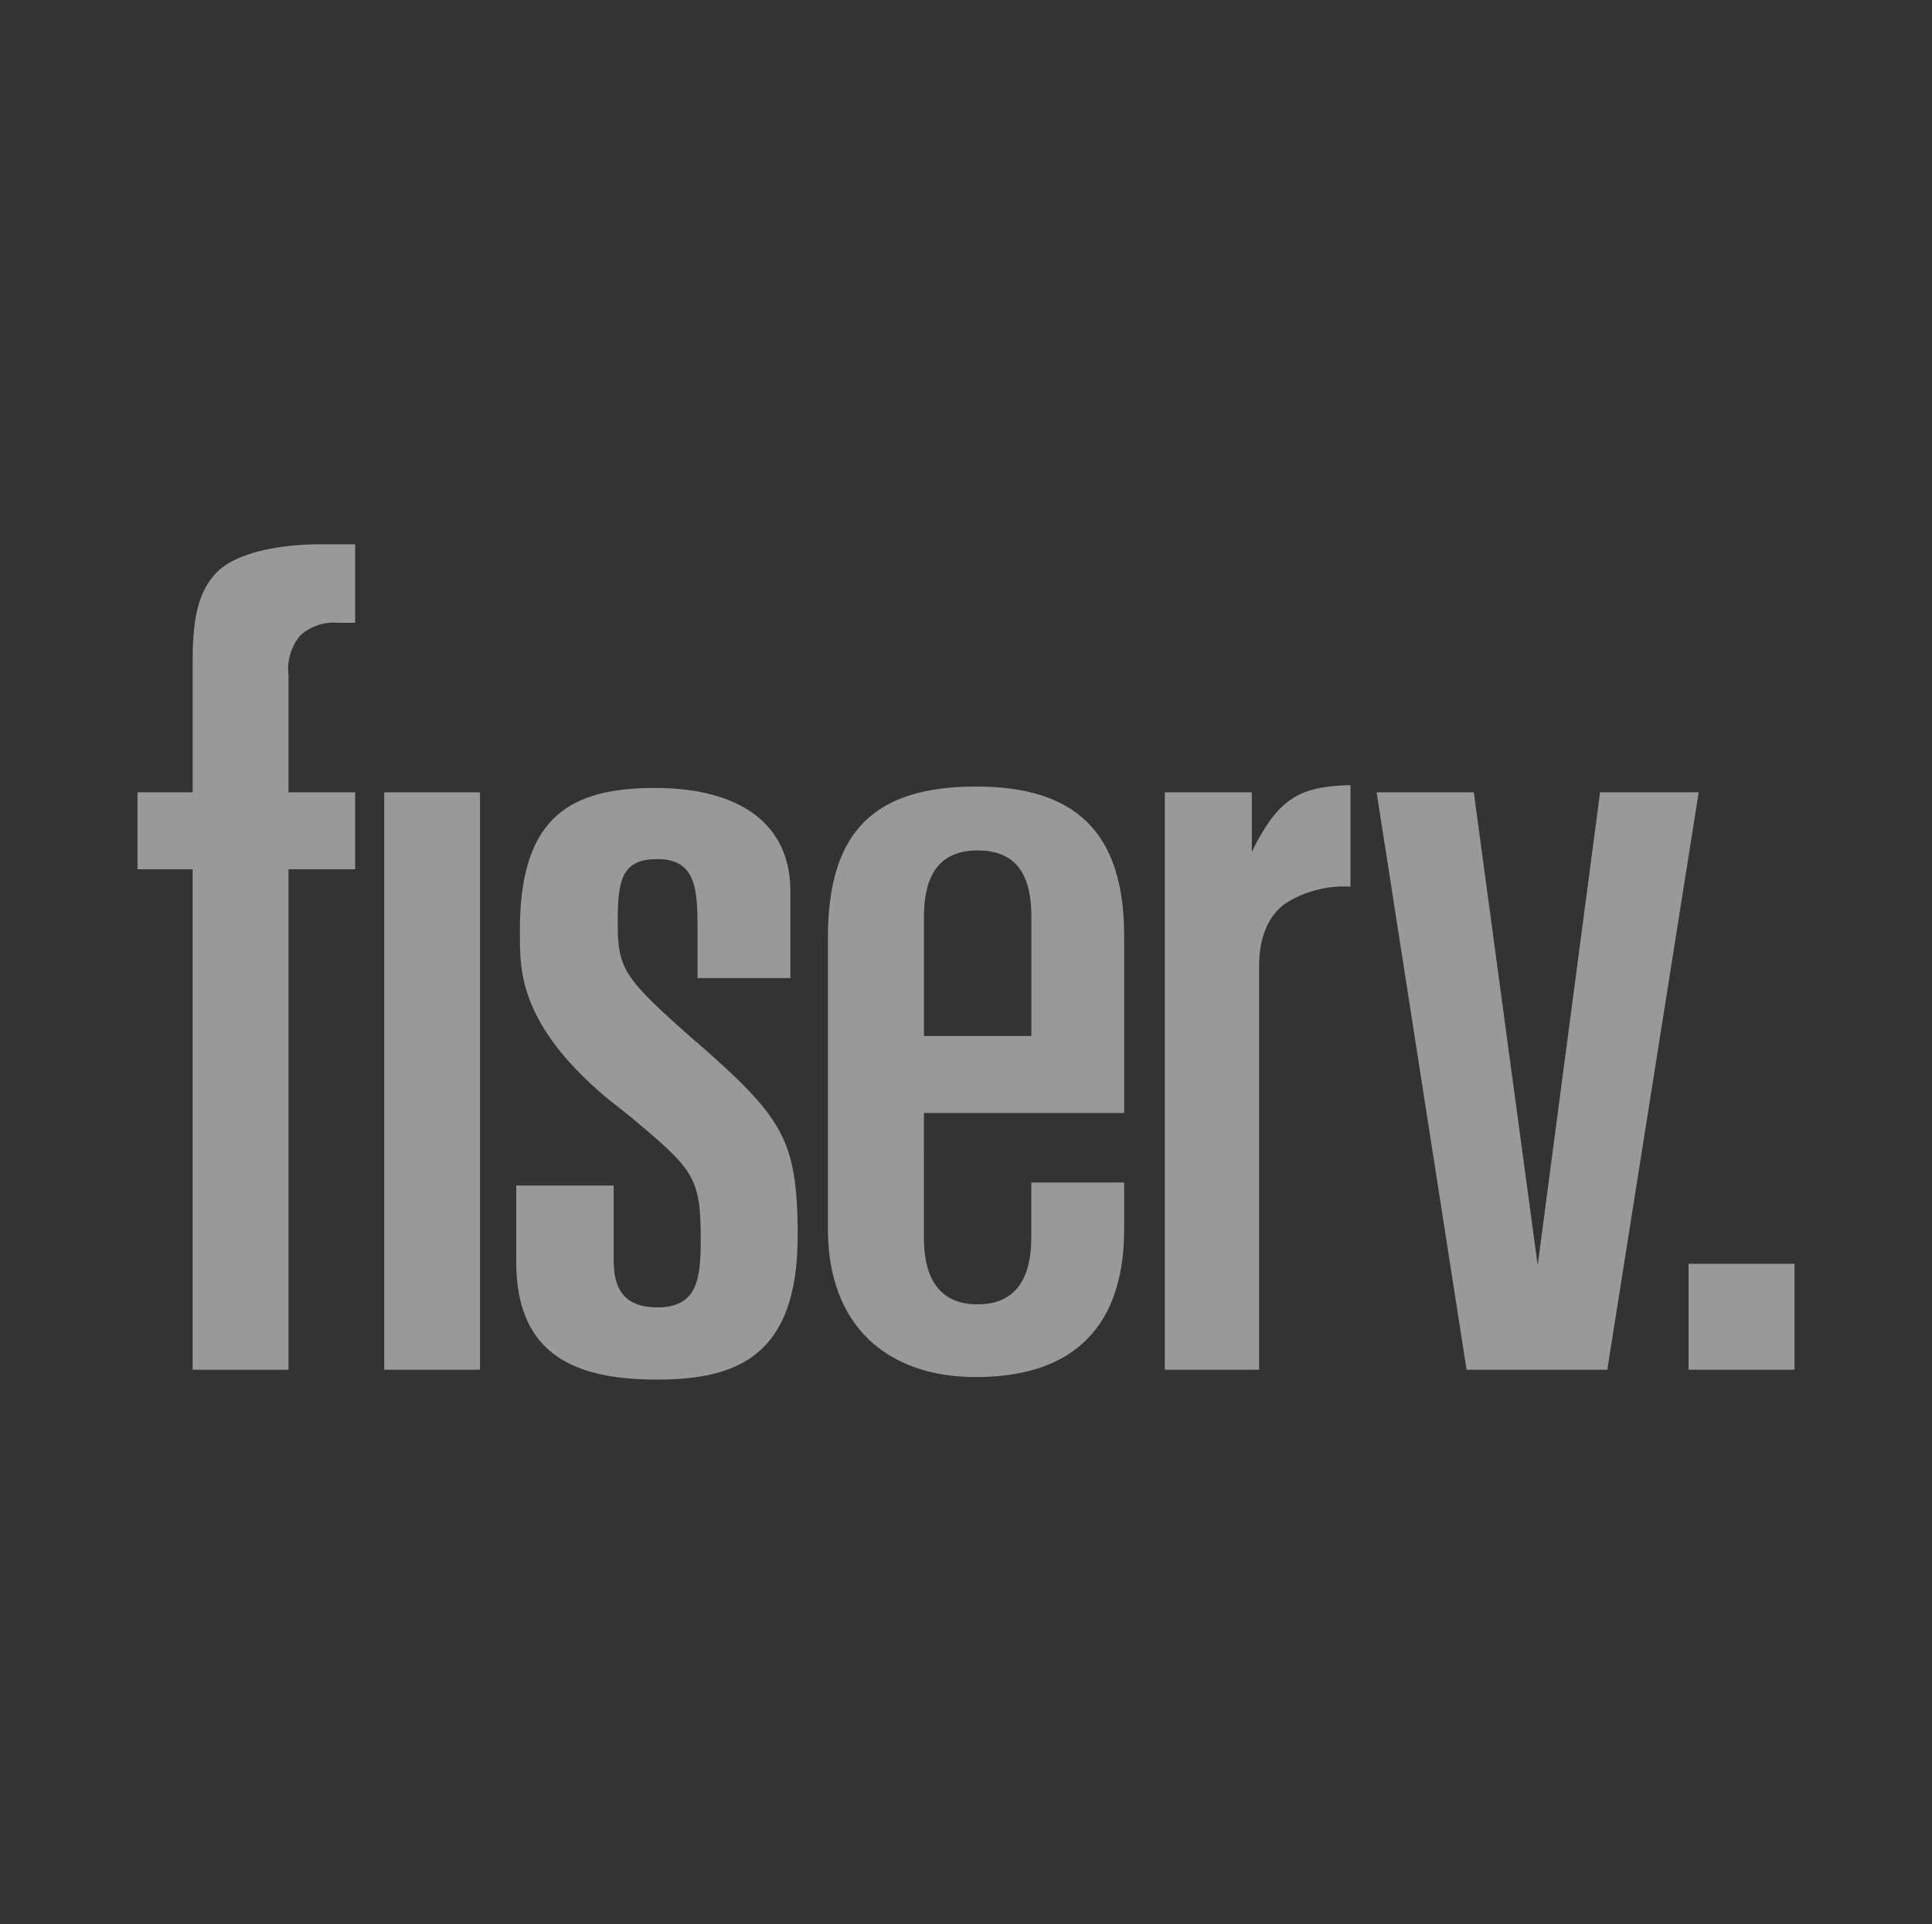
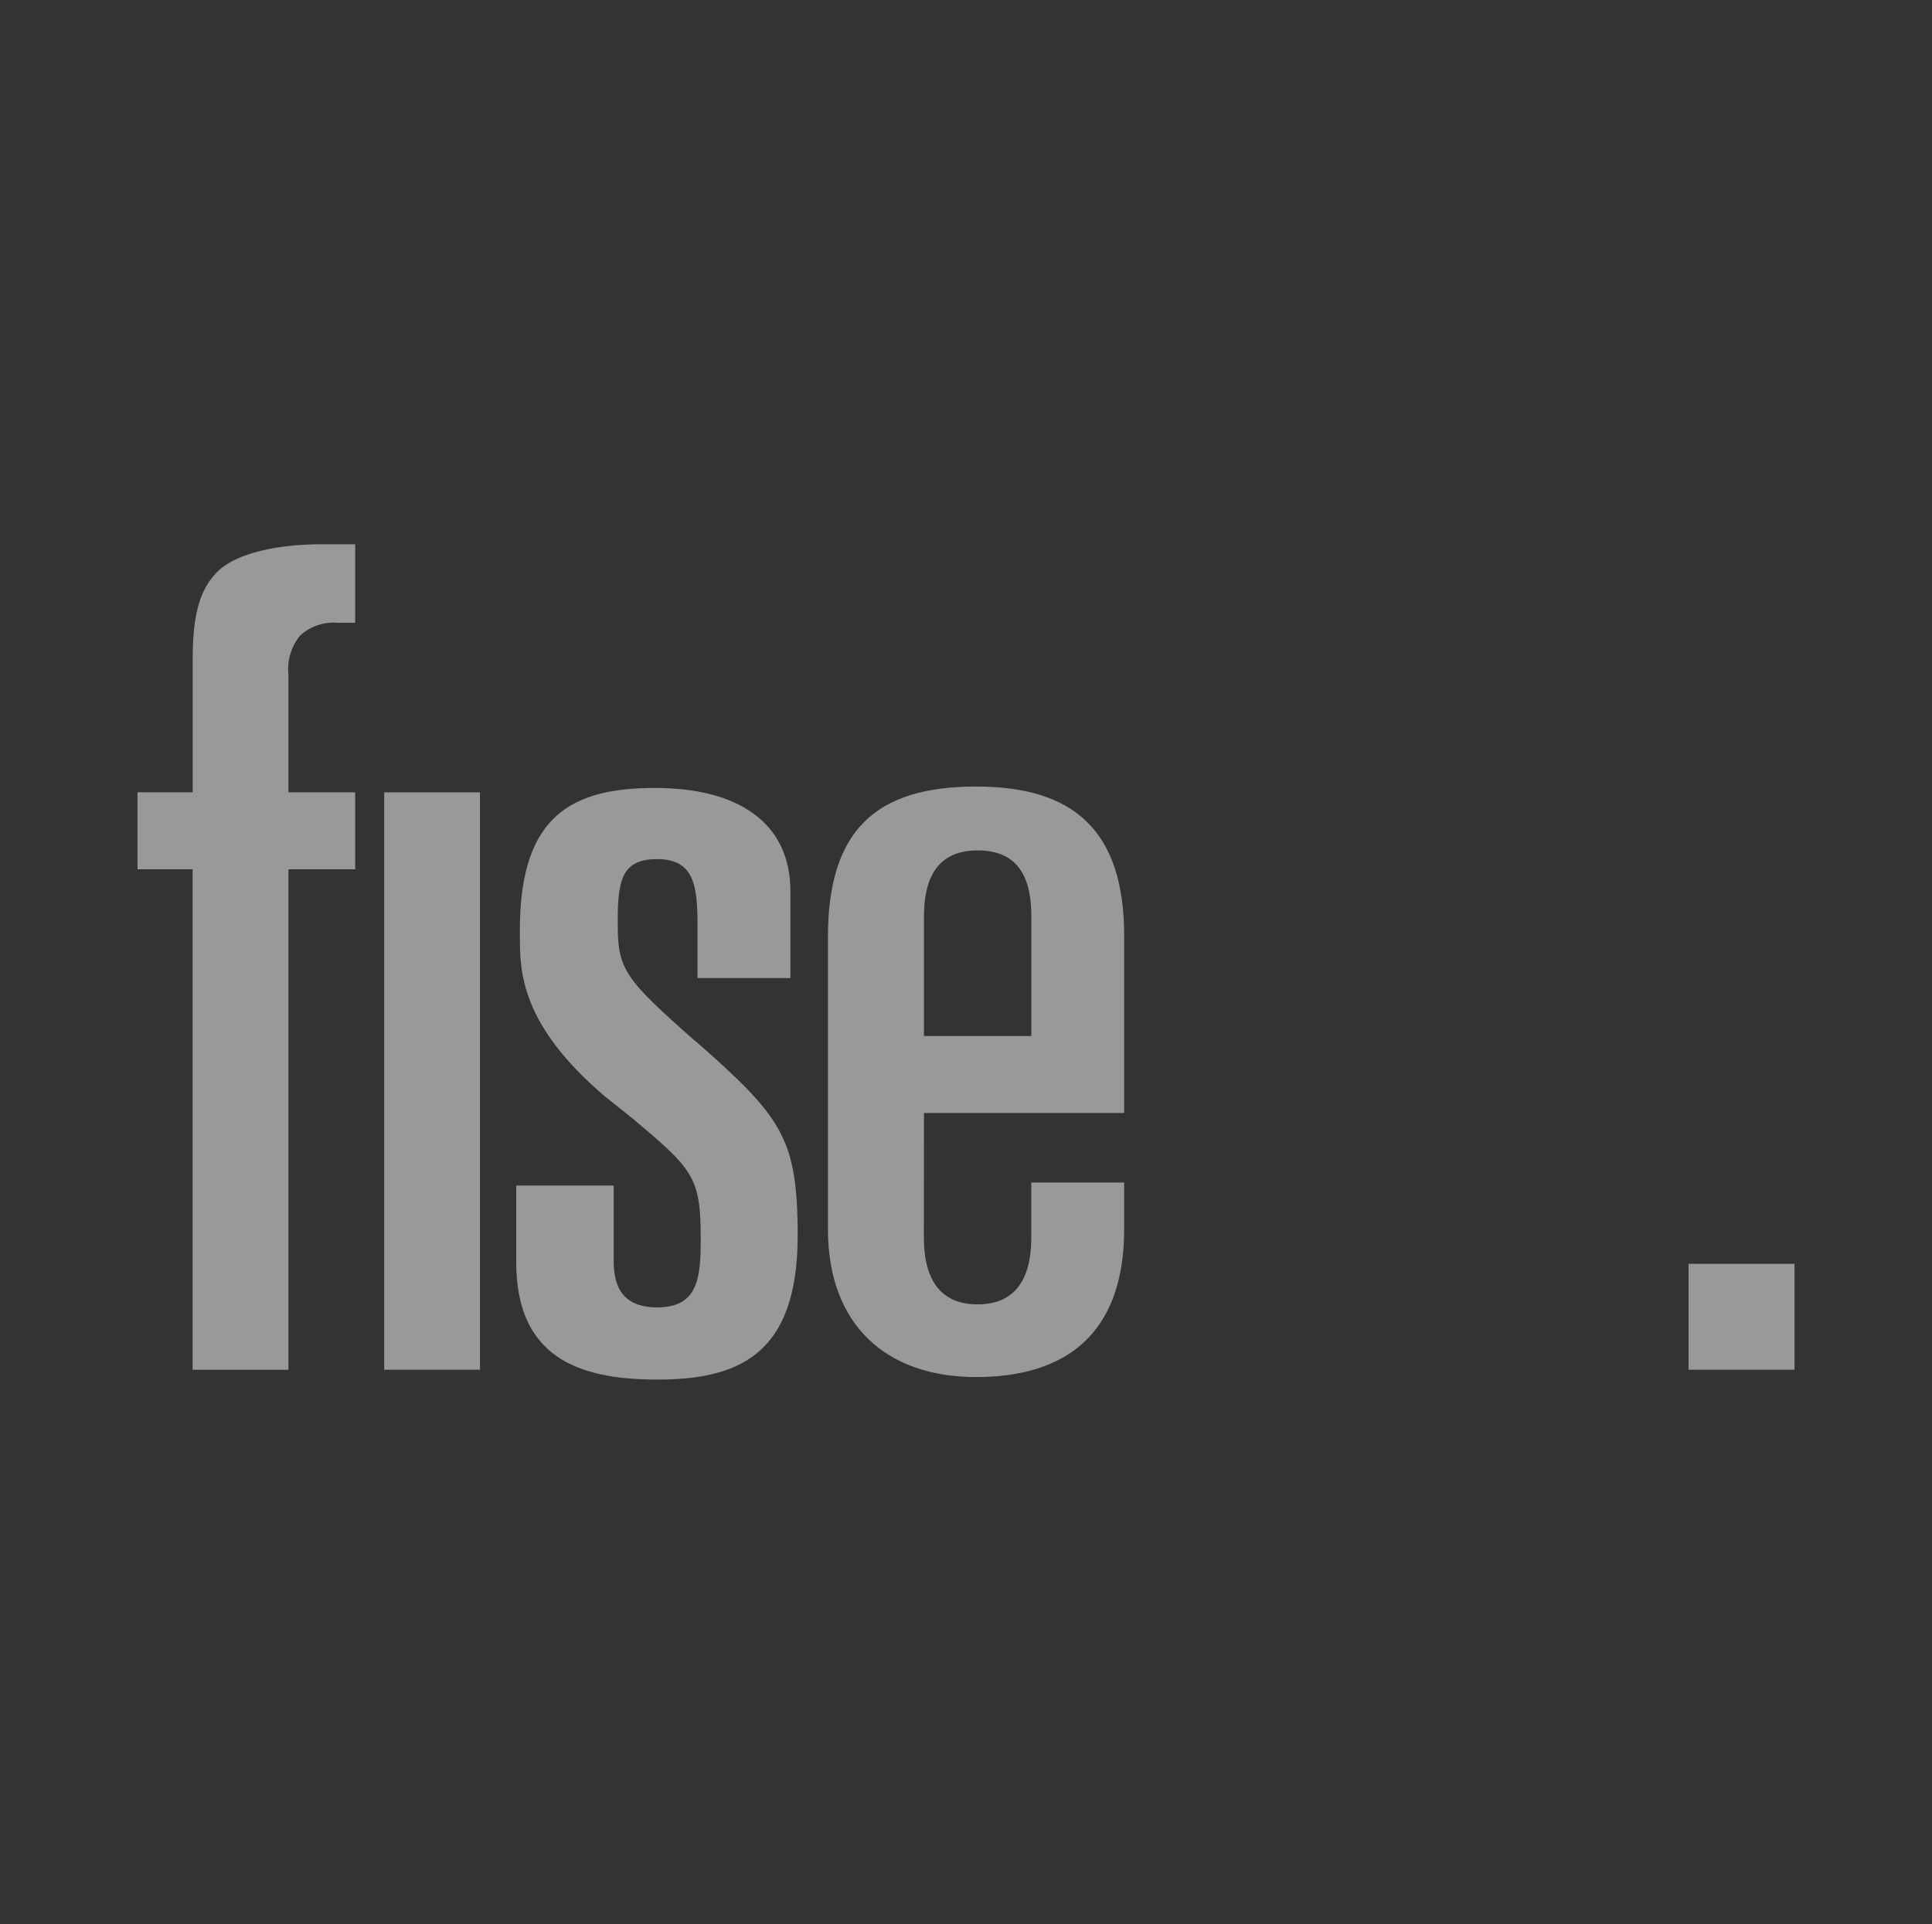
<svg xmlns="http://www.w3.org/2000/svg" viewBox="0 0 300 298.82">
  <rect x="0" y="0" width="300" height="298.82" fill="#333333" stroke="none" />
  <defs>
    <style>.cls-1{fill:#fff;opacity:0.5;}.cls-2{fill:none;}</style>
  </defs>
  <title>fiserv</title>
  <g id="Layer_2" data-name="Layer 2">
    <g id="Layer_1-2" data-name="Layer 1">
      <rect class="cls-1" x="262.2" y="196.27" width="16.45" height="16.45" />
-       <polygon class="cls-1" points="228.85 123.05 238.77 196.5 248.46 123.05 263.77 123.05 249.58 212.72 227.73 212.72 213.76 123.05 228.85 123.05" />
      <path class="cls-1" d="M29.92,123.05H21.35V135h8.56v77.73H44.79V135H55.15V123.05H44.79V104.8a8.22,8.22,0,0,1,1.8-6.08,7.71,7.71,0,0,1,5.86-2h2.7V84.53H49.74c-6.53,0-13.07,1.35-16,4.28S29.92,96,29.92,102.55Z" />
      <rect class="cls-1" x="59.66" y="123.05" width="14.87" height="89.67" />
      <path class="cls-1" d="M143.47,142.43c0-5,1.35-10.36,8.34-10.36s8.34,5.18,8.34,10.36V160.9H143.47Zm0,30.42h31.09V145.36c0-16.45-7.89-23.21-23-23.21-15.55,0-23,6.76-23,23.43v45.28c0,15.09,9.24,23,23,23s23-6.53,23-23v-7.21H160.14v8.56c0,6.08-2.25,10.36-8.34,10.36s-8.34-4.28-8.34-10.36Z" />
      <path class="cls-1" d="M108.09,161.8c-11.26-9.91-12.17-11.26-12.17-18.47,0-6.31.45-9.91,6.08-9.91s6.31,3.83,6.31,10.14v8.34h14.42V138.37c0-10.59-8.11-16-21-16s-20.73,4.28-21,21.18v1.8c0,5.41,0,13.74,13.29,25L98,173.52c9.69,8.11,10.81,9.24,10.81,18.93,0,6.08-.45,10.59-6.76,10.59s-6.76-4.51-6.76-7.43V184.11H80.16V196c0,14.64,9.46,18.25,21.85,18.25s21.85-3.6,21.85-22.3v-1.58c-.23-13.74-2.7-17.12-15.77-28.61" />
-       <path class="cls-1" d="M194.38,132.29v-9.24H180.87v89.67h14.64V150.09c0-4.73,1.58-8.11,4.28-9.91a17.08,17.08,0,0,1,9.91-2.48V121.93c-7.66.23-11,1.8-15.09,9.91Z" />
      <rect class="cls-2" width="300" height="298.82" />
    </g>
  </g>
</svg>